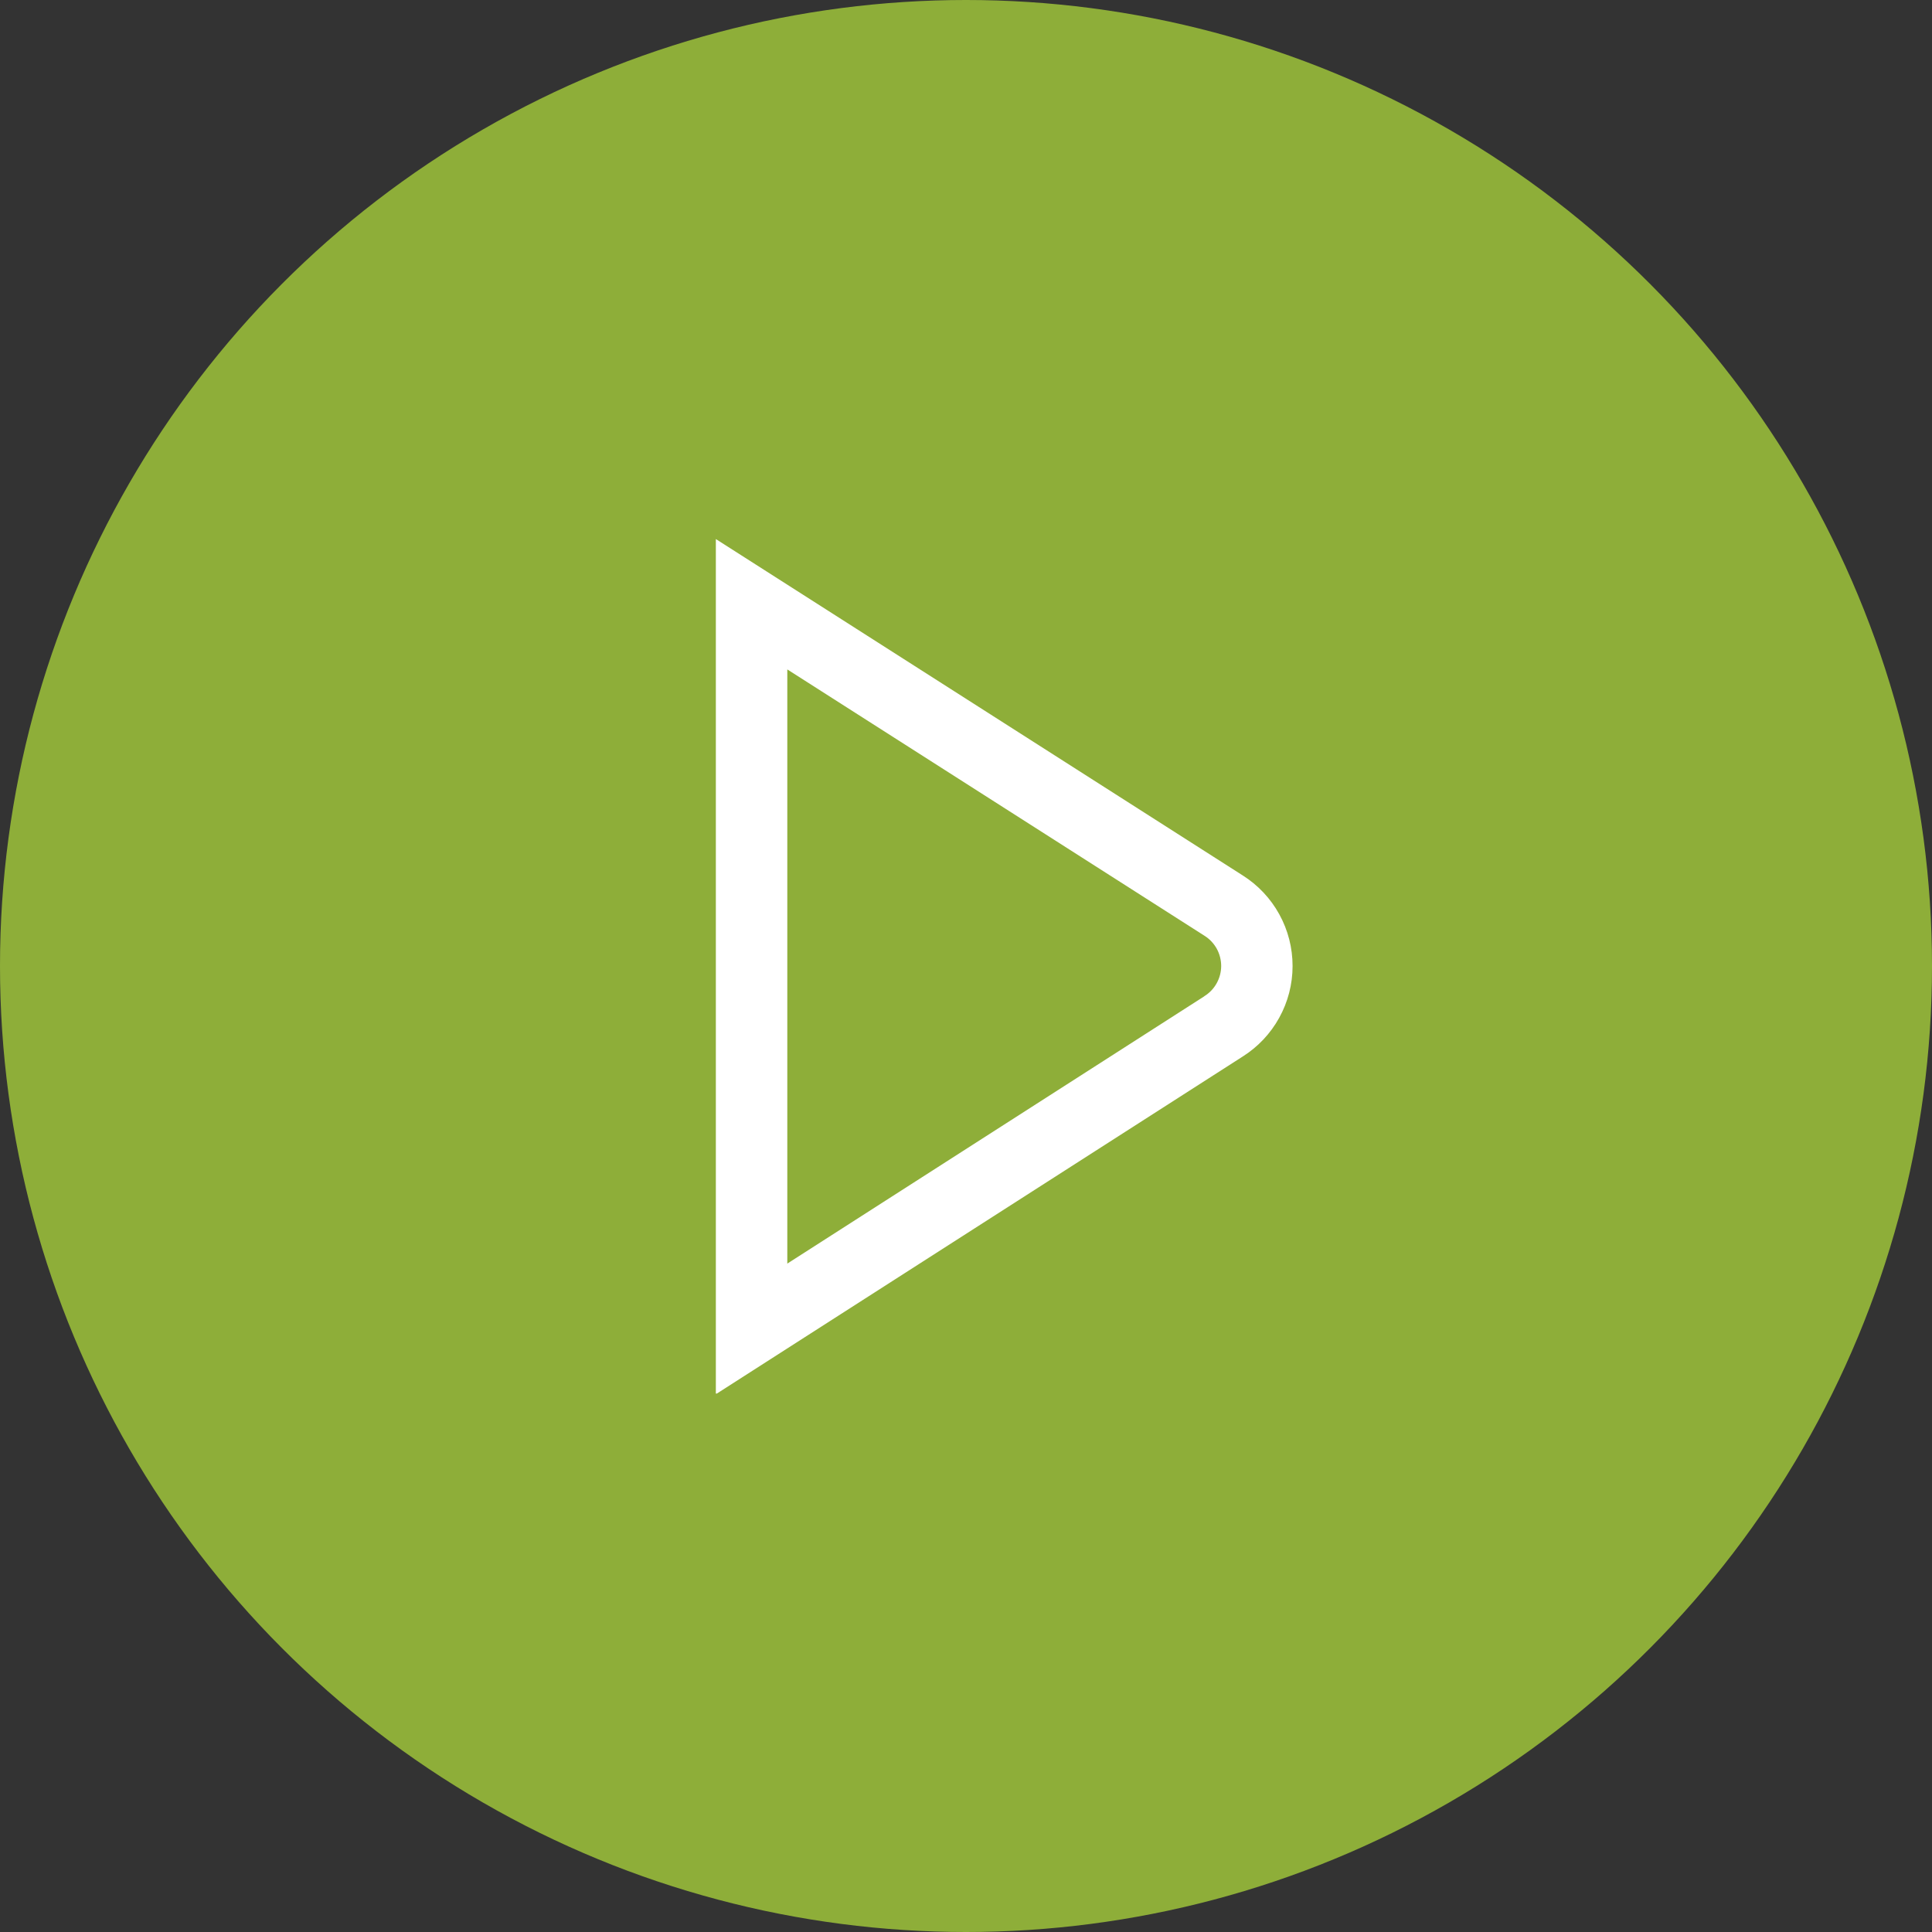
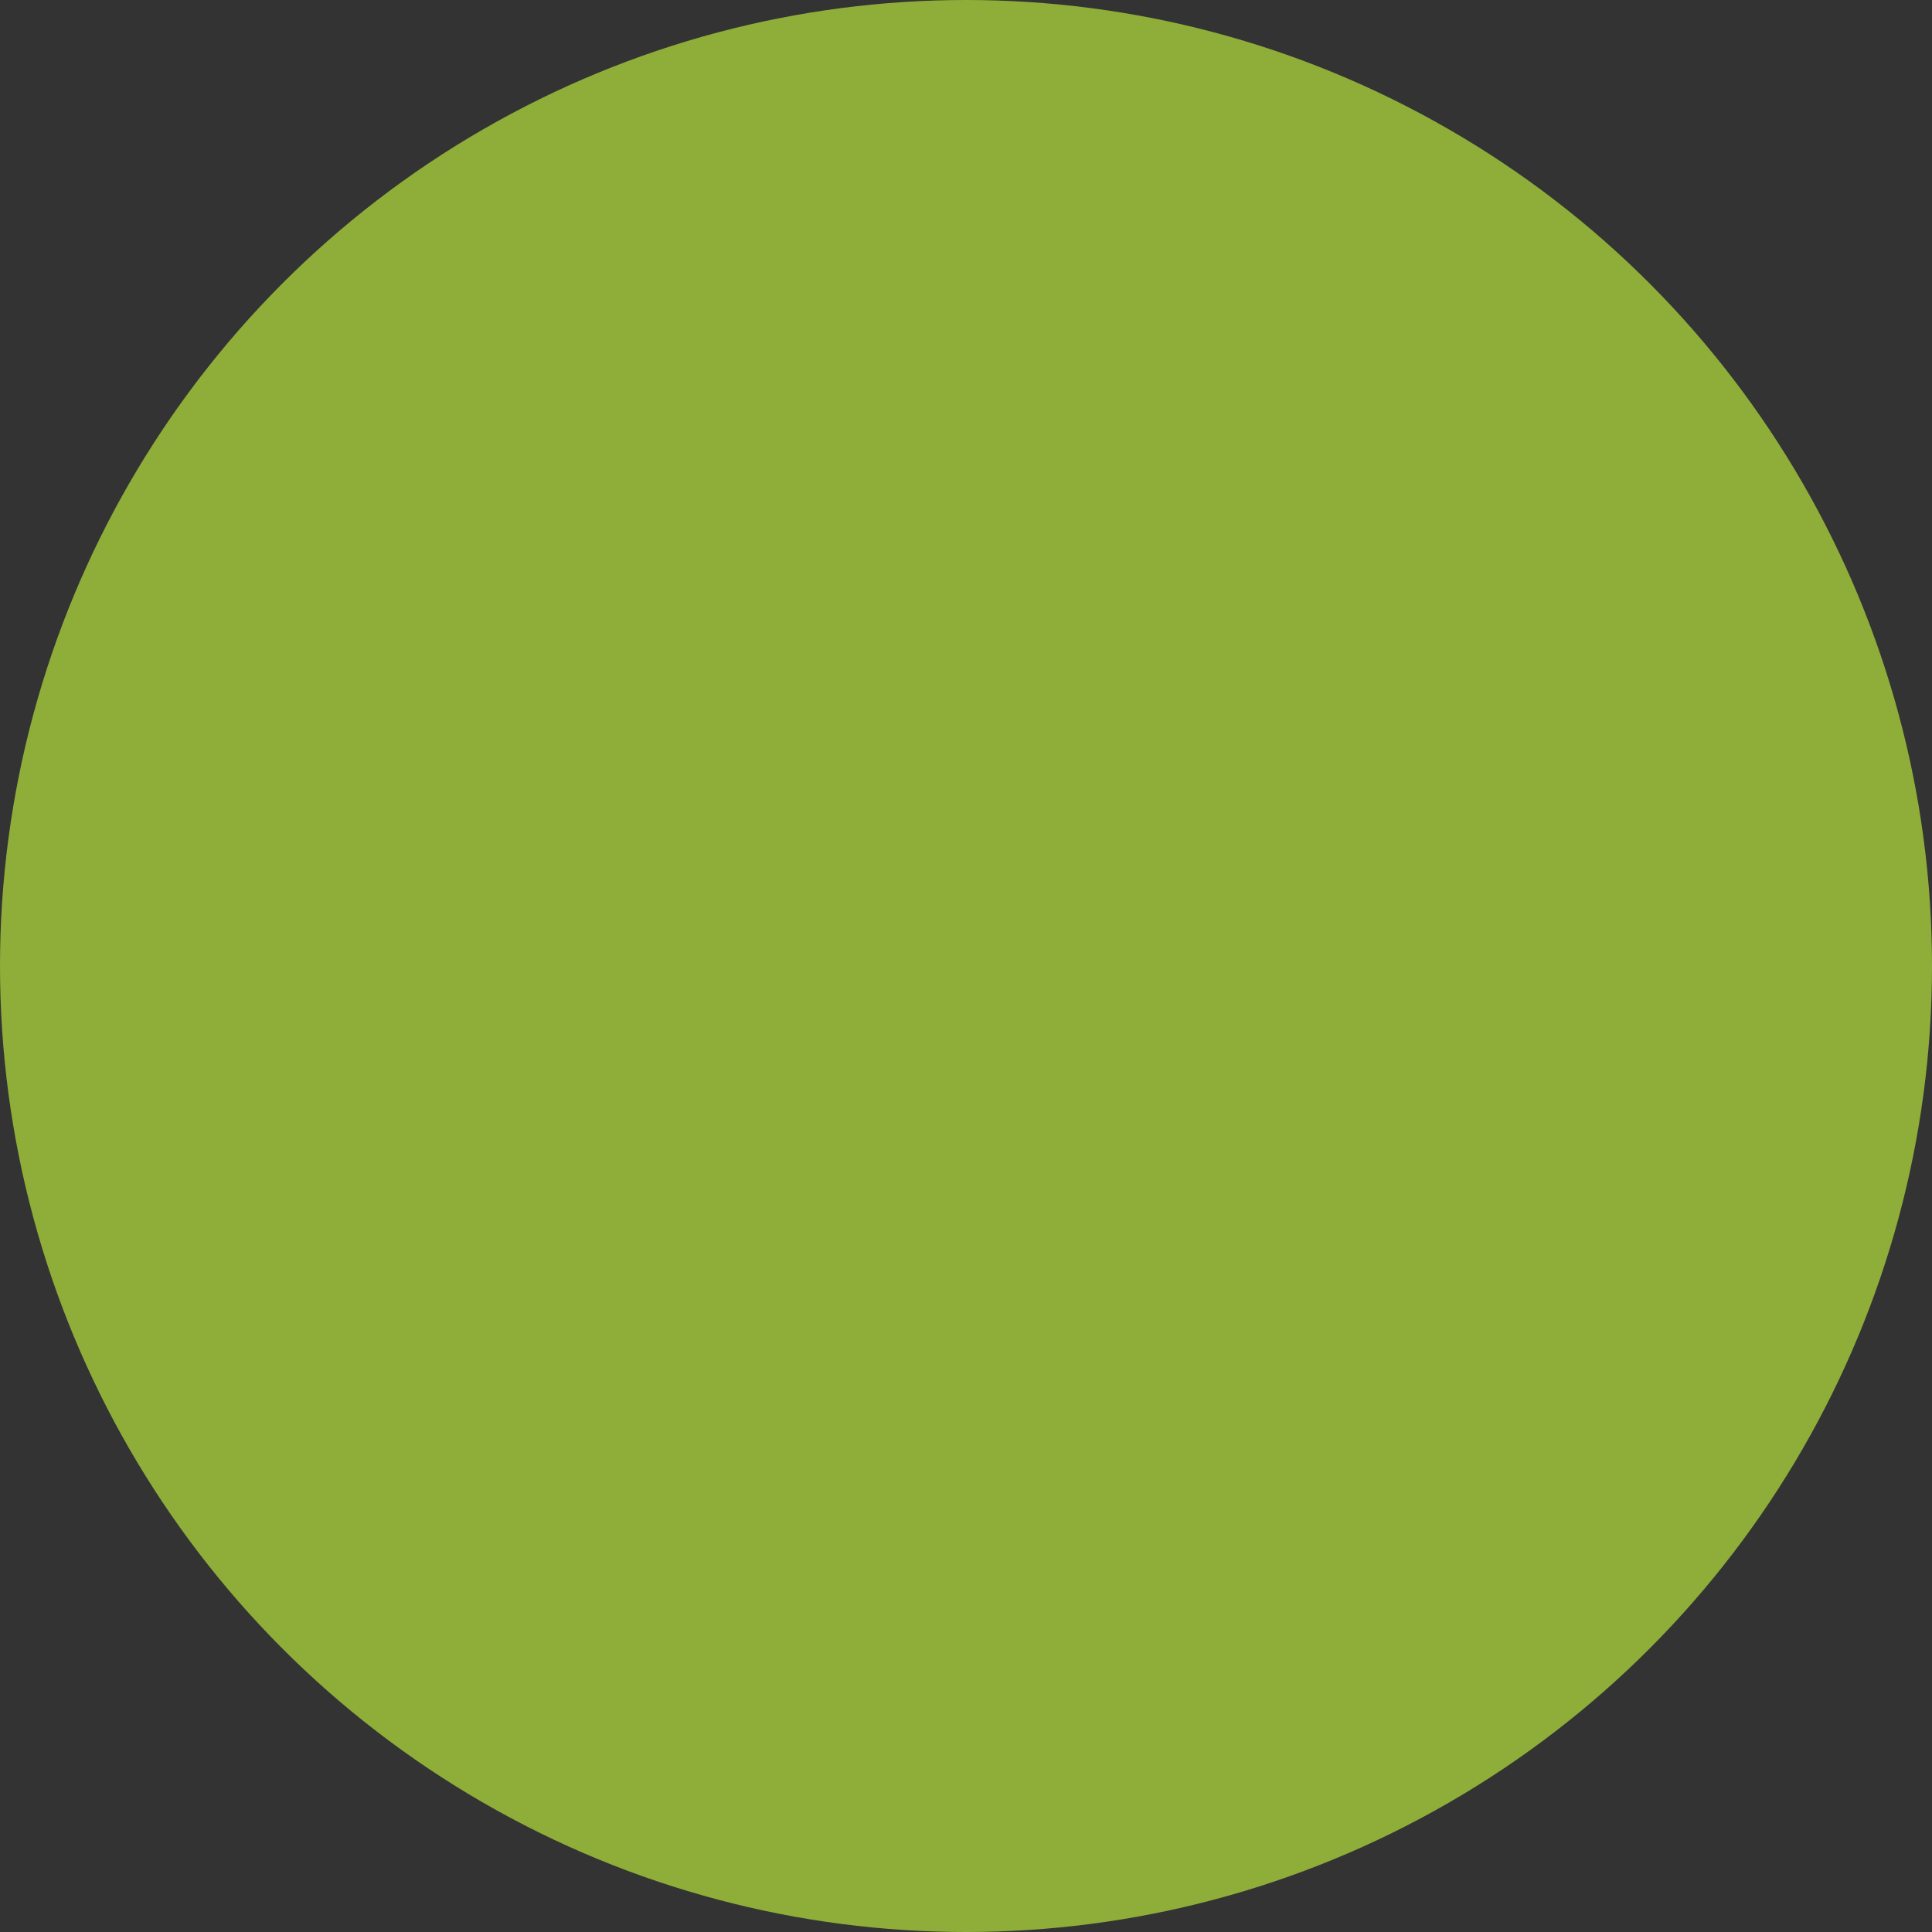
<svg xmlns="http://www.w3.org/2000/svg" width="61" height="61" viewBox="0 0 61 61" fill="none">
  <rect x="0" y="0" width="61" height="61" fill="#333333" stroke="none" />
  <circle cx="30.5" cy="30.5" r="30.5" fill="#8EAE39" />
  <g clip-path="url(#clip0_913_241)">
-     <path d="M39.235 27.639L22.602 17.02V44.02L39.229 33.363C39.713 33.059 40.112 32.637 40.388 32.137C40.665 31.637 40.811 31.075 40.811 30.503C40.812 29.931 40.668 29.369 40.392 28.868C40.117 28.367 39.719 27.945 39.235 27.639V27.639ZM38.02 31.459L24.858 39.896V21.136L38.028 29.544C38.191 29.645 38.324 29.787 38.417 29.954C38.509 30.122 38.557 30.311 38.557 30.502C38.556 30.694 38.506 30.882 38.412 31.049C38.319 31.216 38.184 31.356 38.02 31.456V31.459Z" fill="white" />
-   </g>
+     </g>
  <defs>
    <clipPath id="clip0_913_241">
      <rect width="27" height="27" fill="white" transform="translate(17 17)" />
    </clipPath>
  </defs>
</svg>